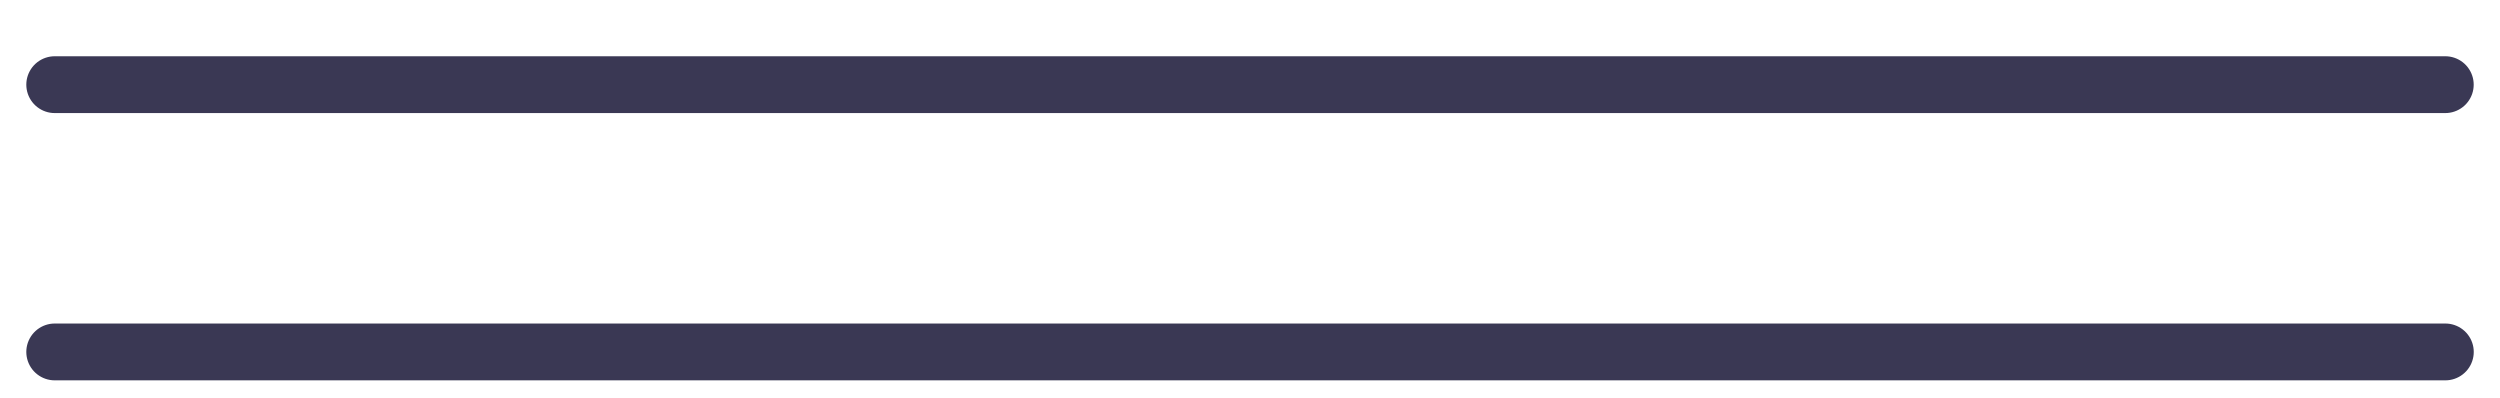
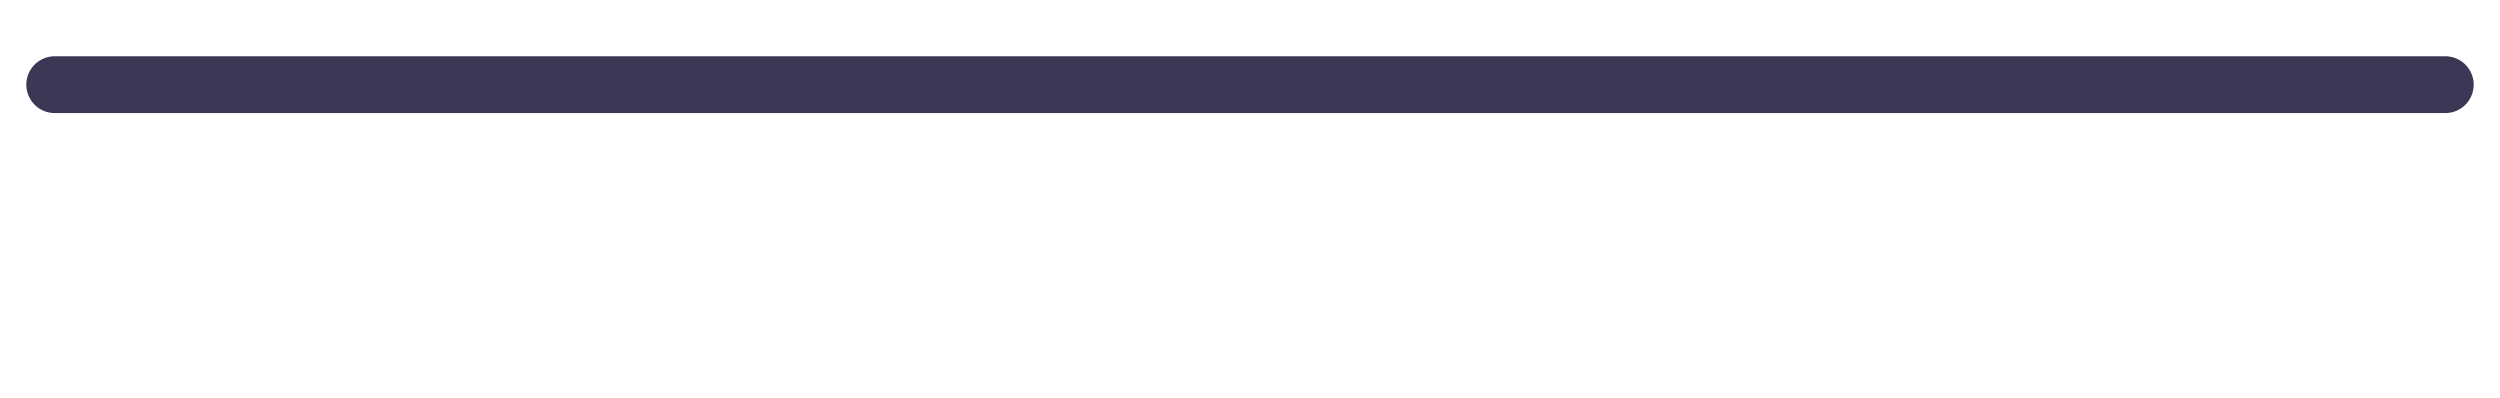
<svg xmlns="http://www.w3.org/2000/svg" width="44" height="7" viewBox="0 0 44 7" fill="none">
  <path d="M0.963 1.49L43.037 1.49" stroke="#3A3854" stroke-linecap="round" />
-   <path d="M0.963 6.194H43.038" stroke="#3A3854" stroke-linecap="round" />
</svg>